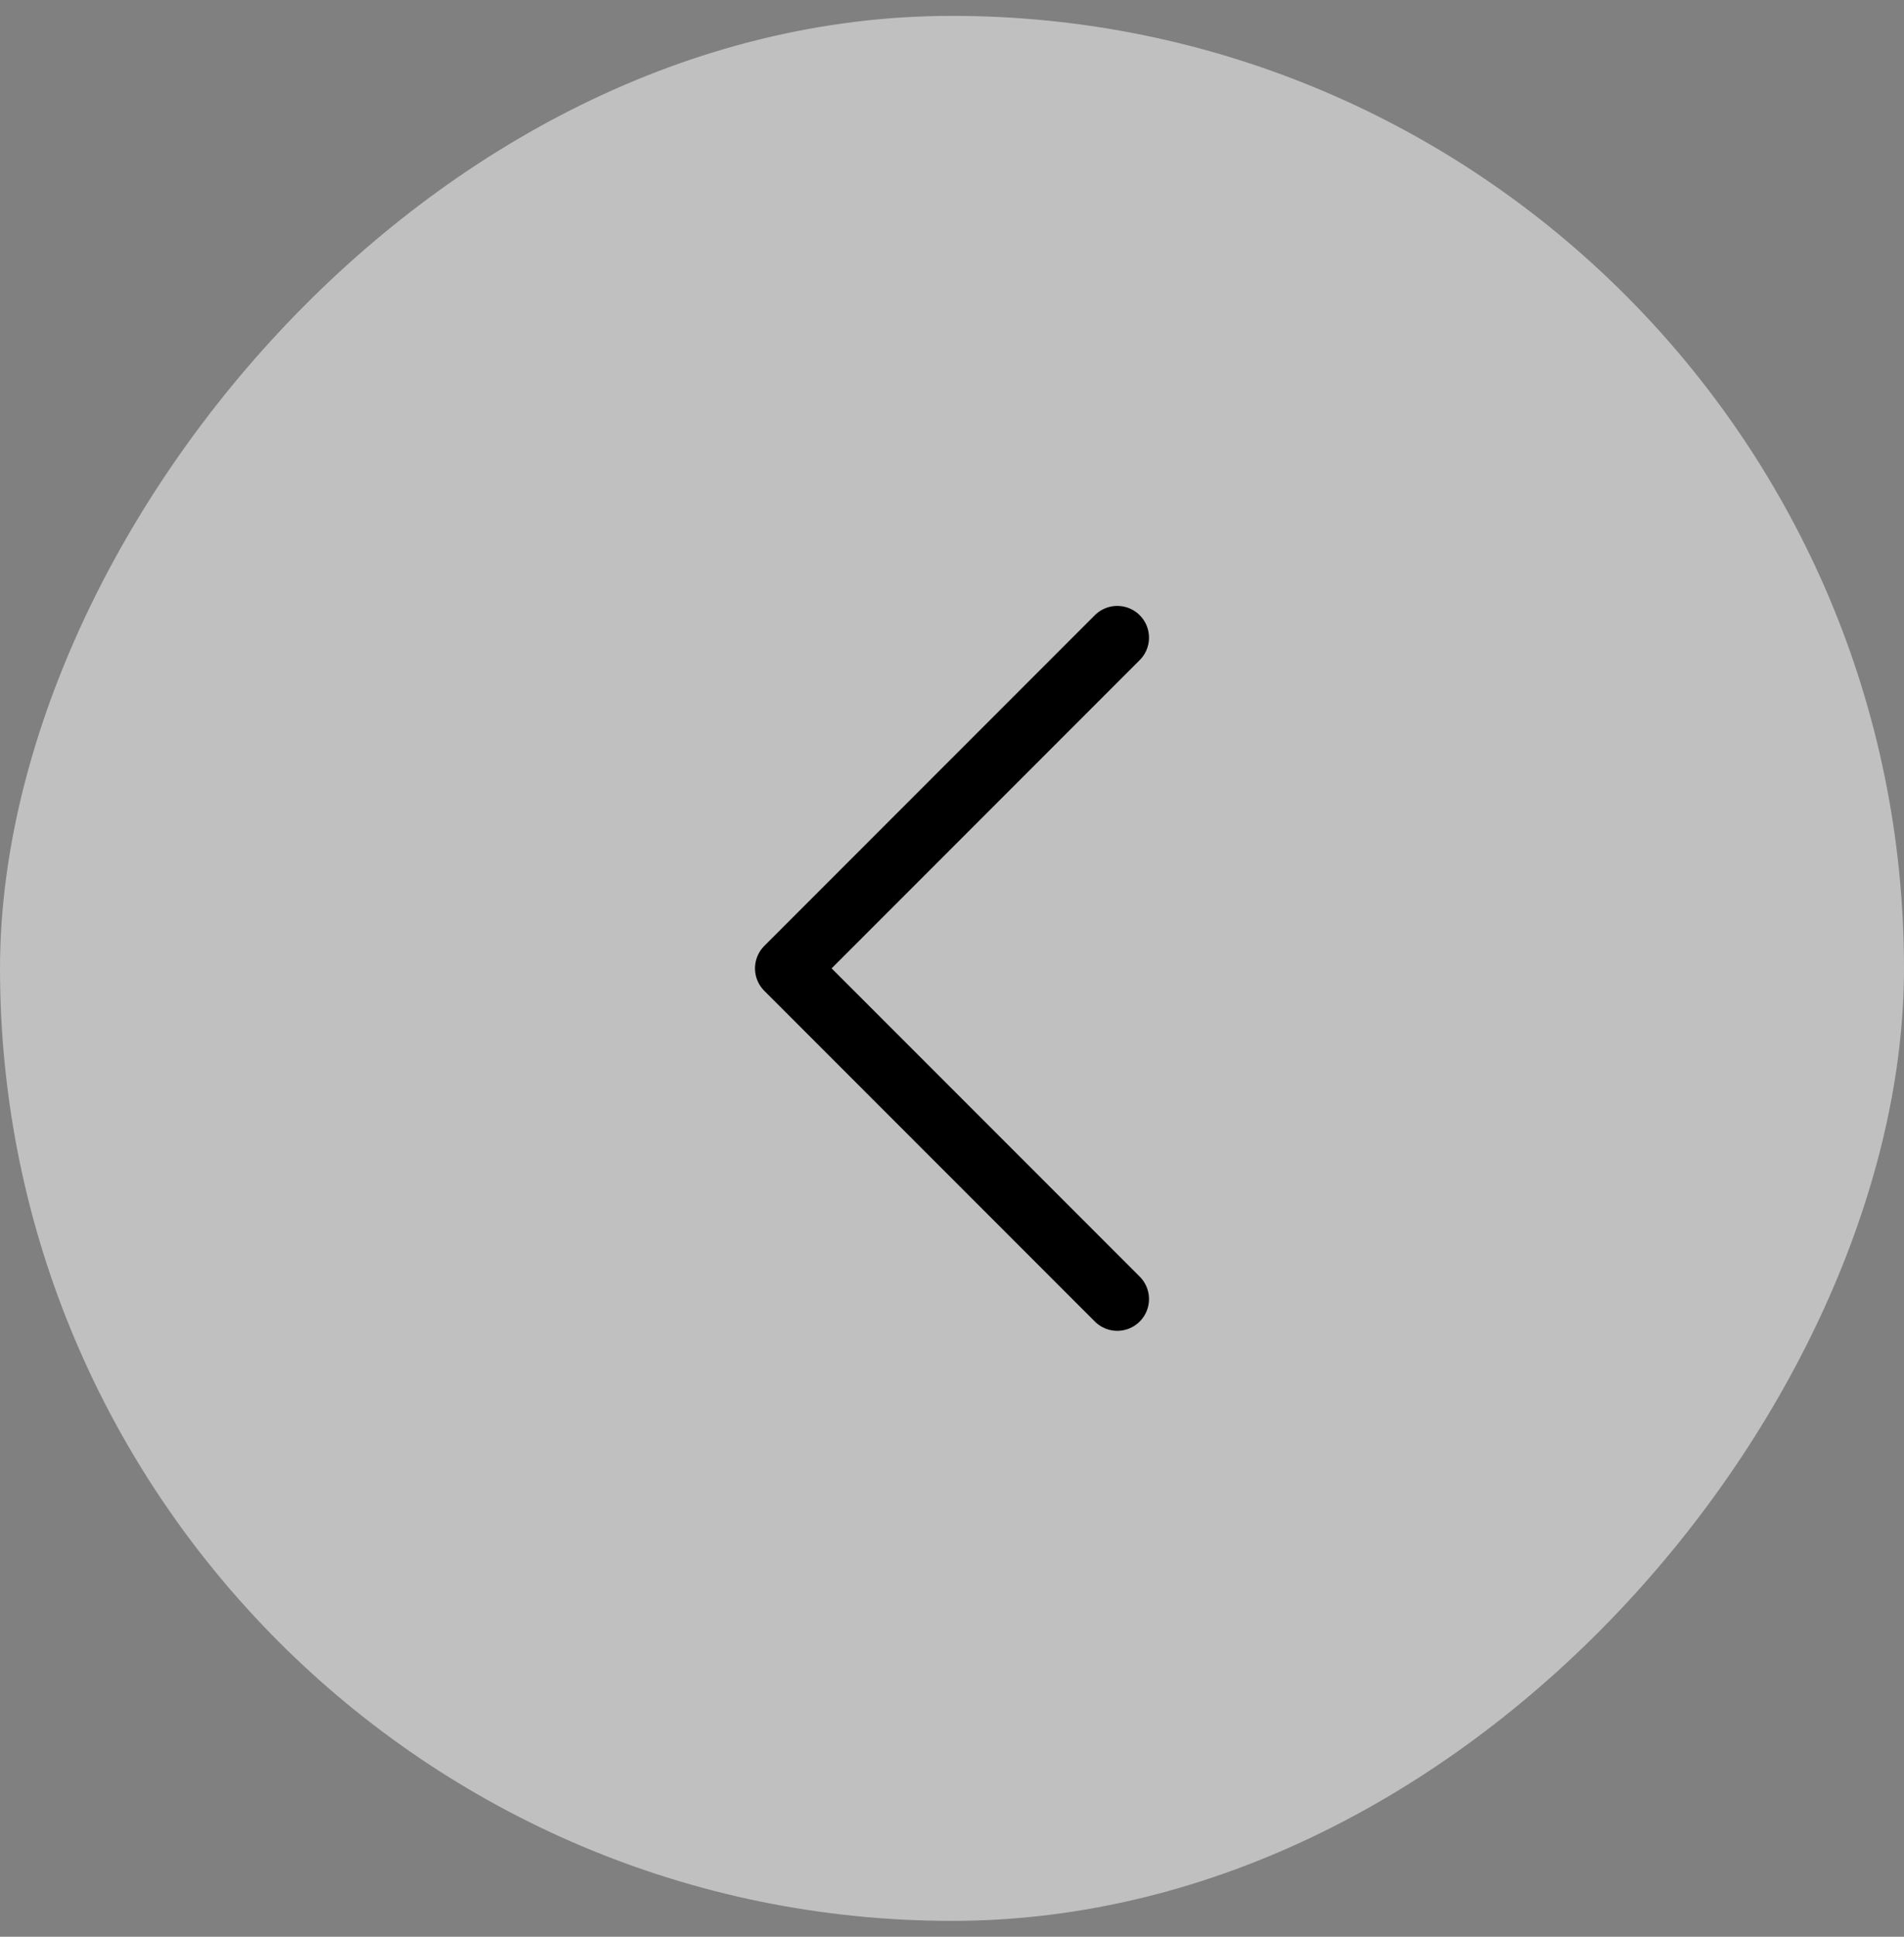
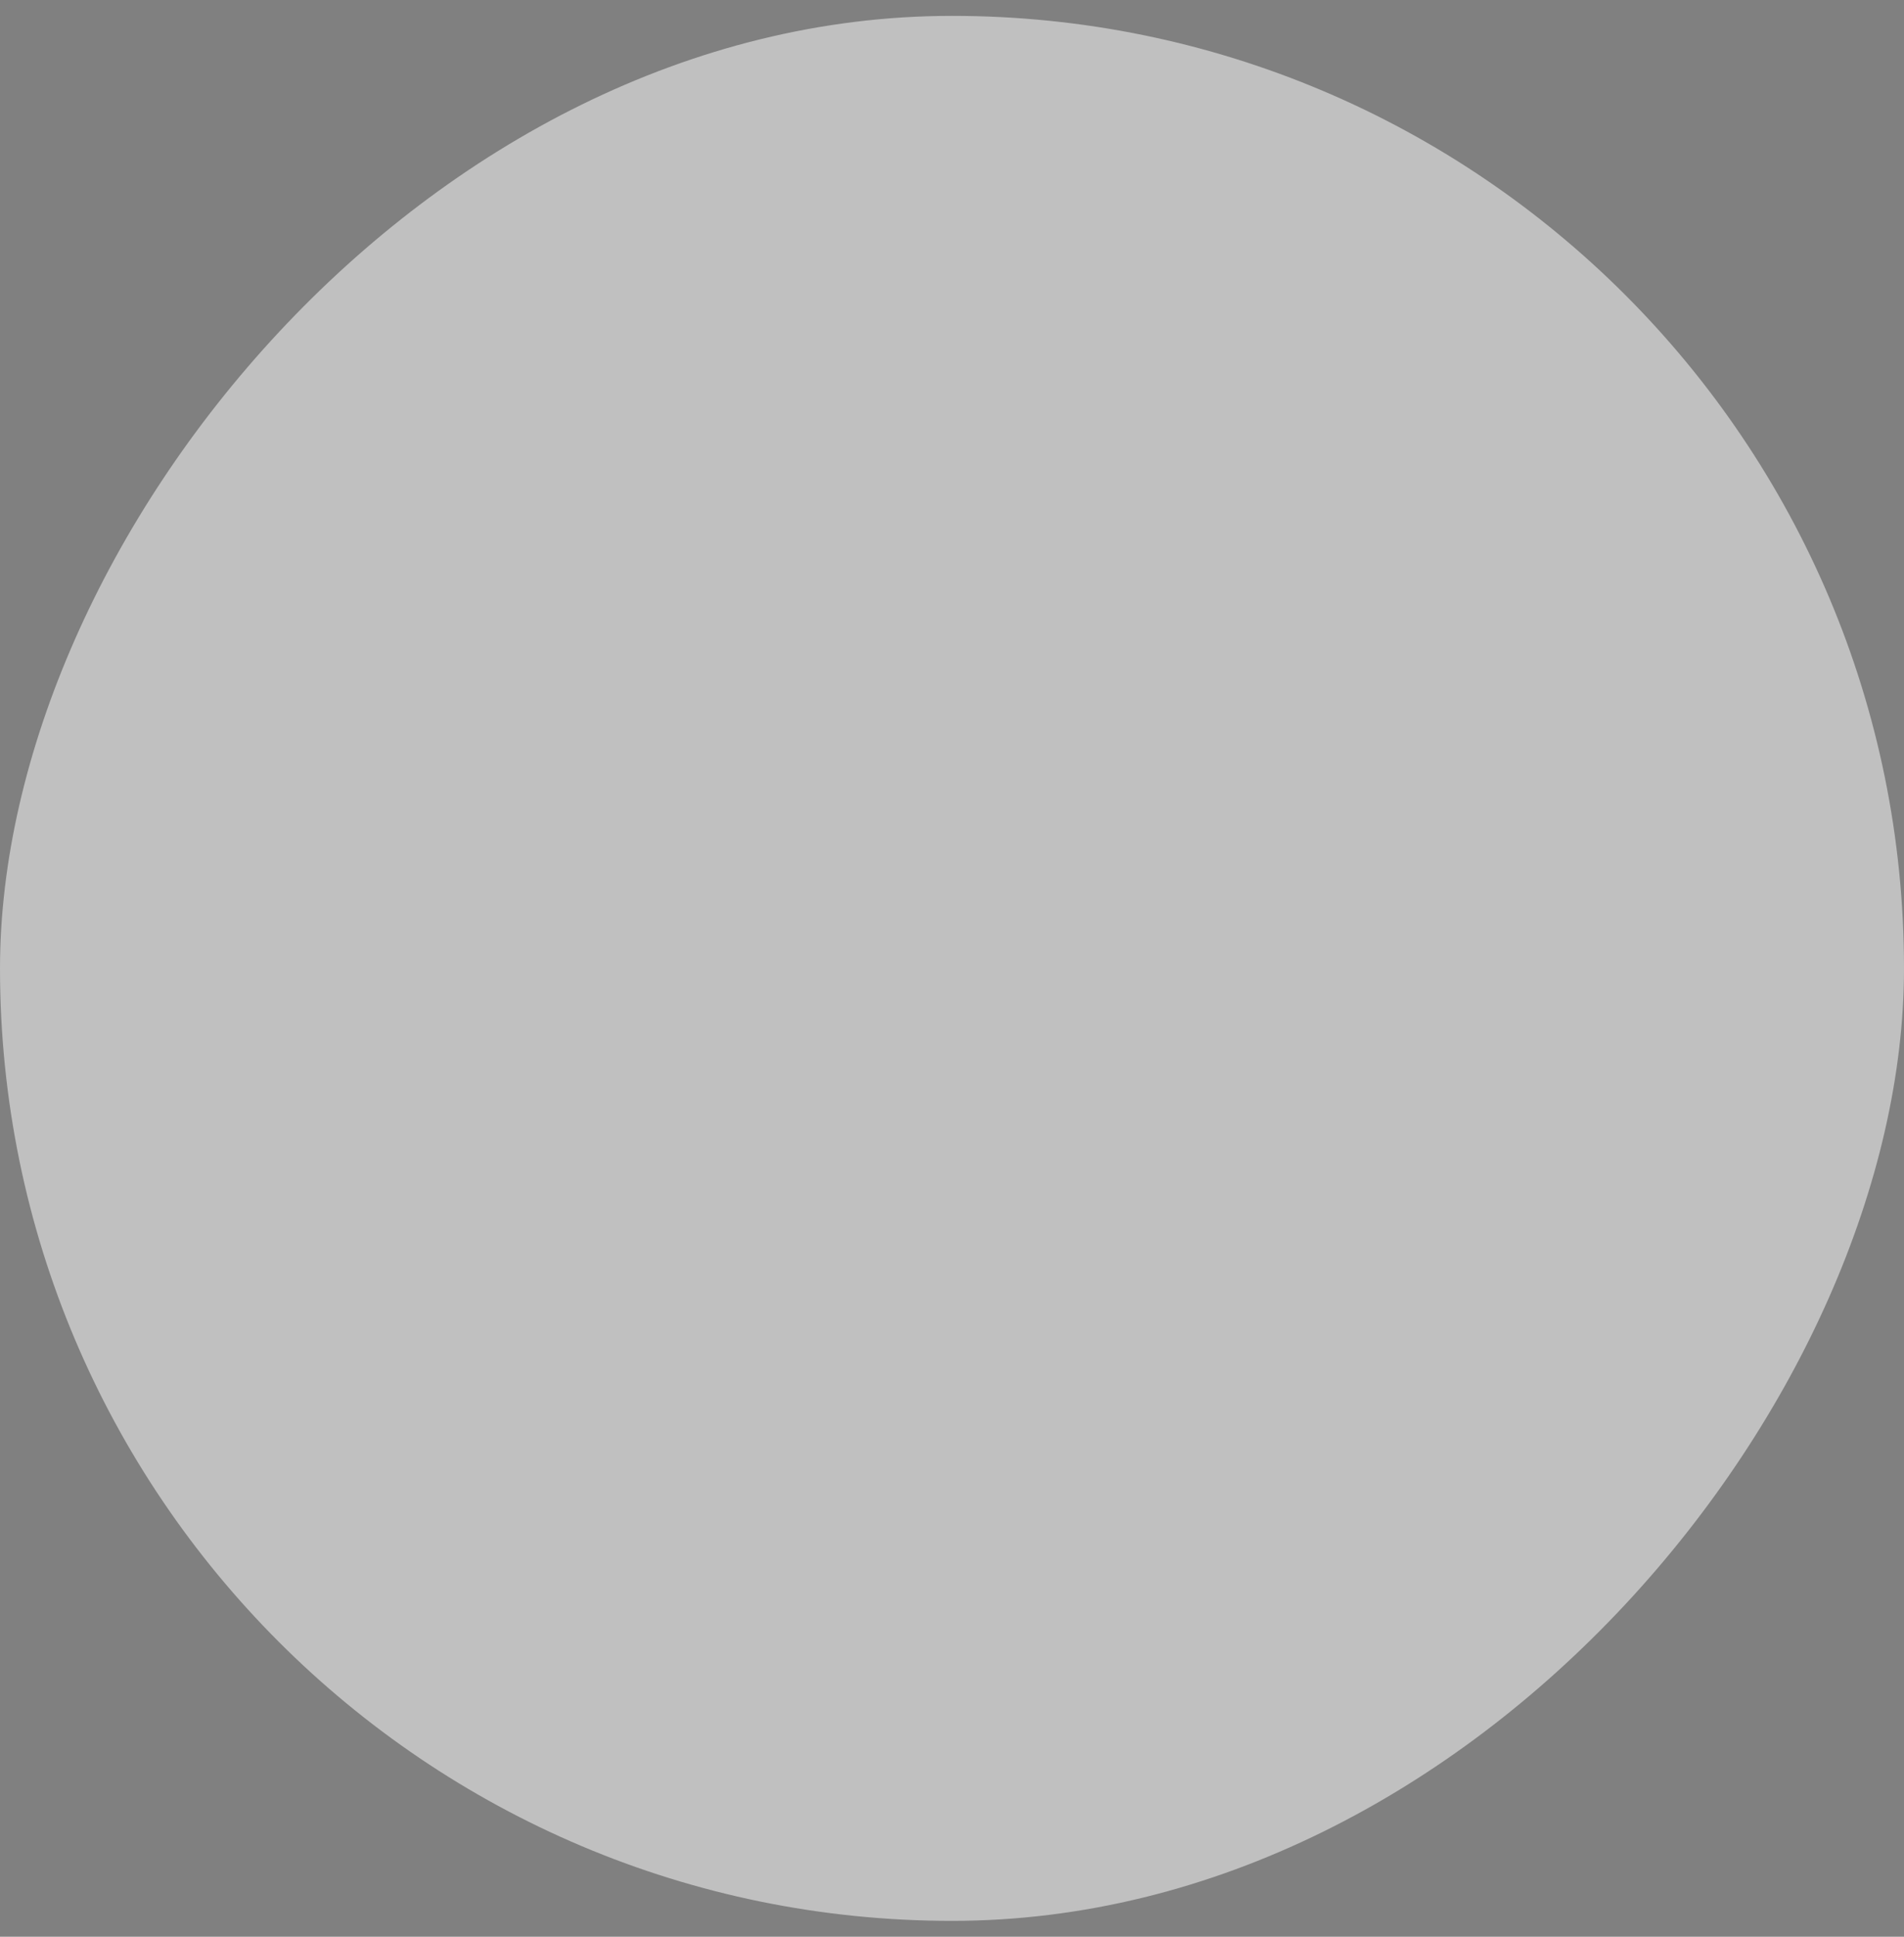
<svg xmlns="http://www.w3.org/2000/svg" width="60" height="61" viewBox="0 0 60 61" fill="none">
  <rect x="0" y="0" width="60" height="61" fill="#808080" stroke="none" />
  <rect width="60" height="60" rx="30" transform="matrix(-1 0 0 1 60 0.5)" fill="white" fill-opacity="0.5" />
-   <path d="M35.208 20.084L24.792 30.5L35.208 40.916" stroke="black" stroke-width="2" stroke-linecap="round" stroke-linejoin="round" />
</svg>